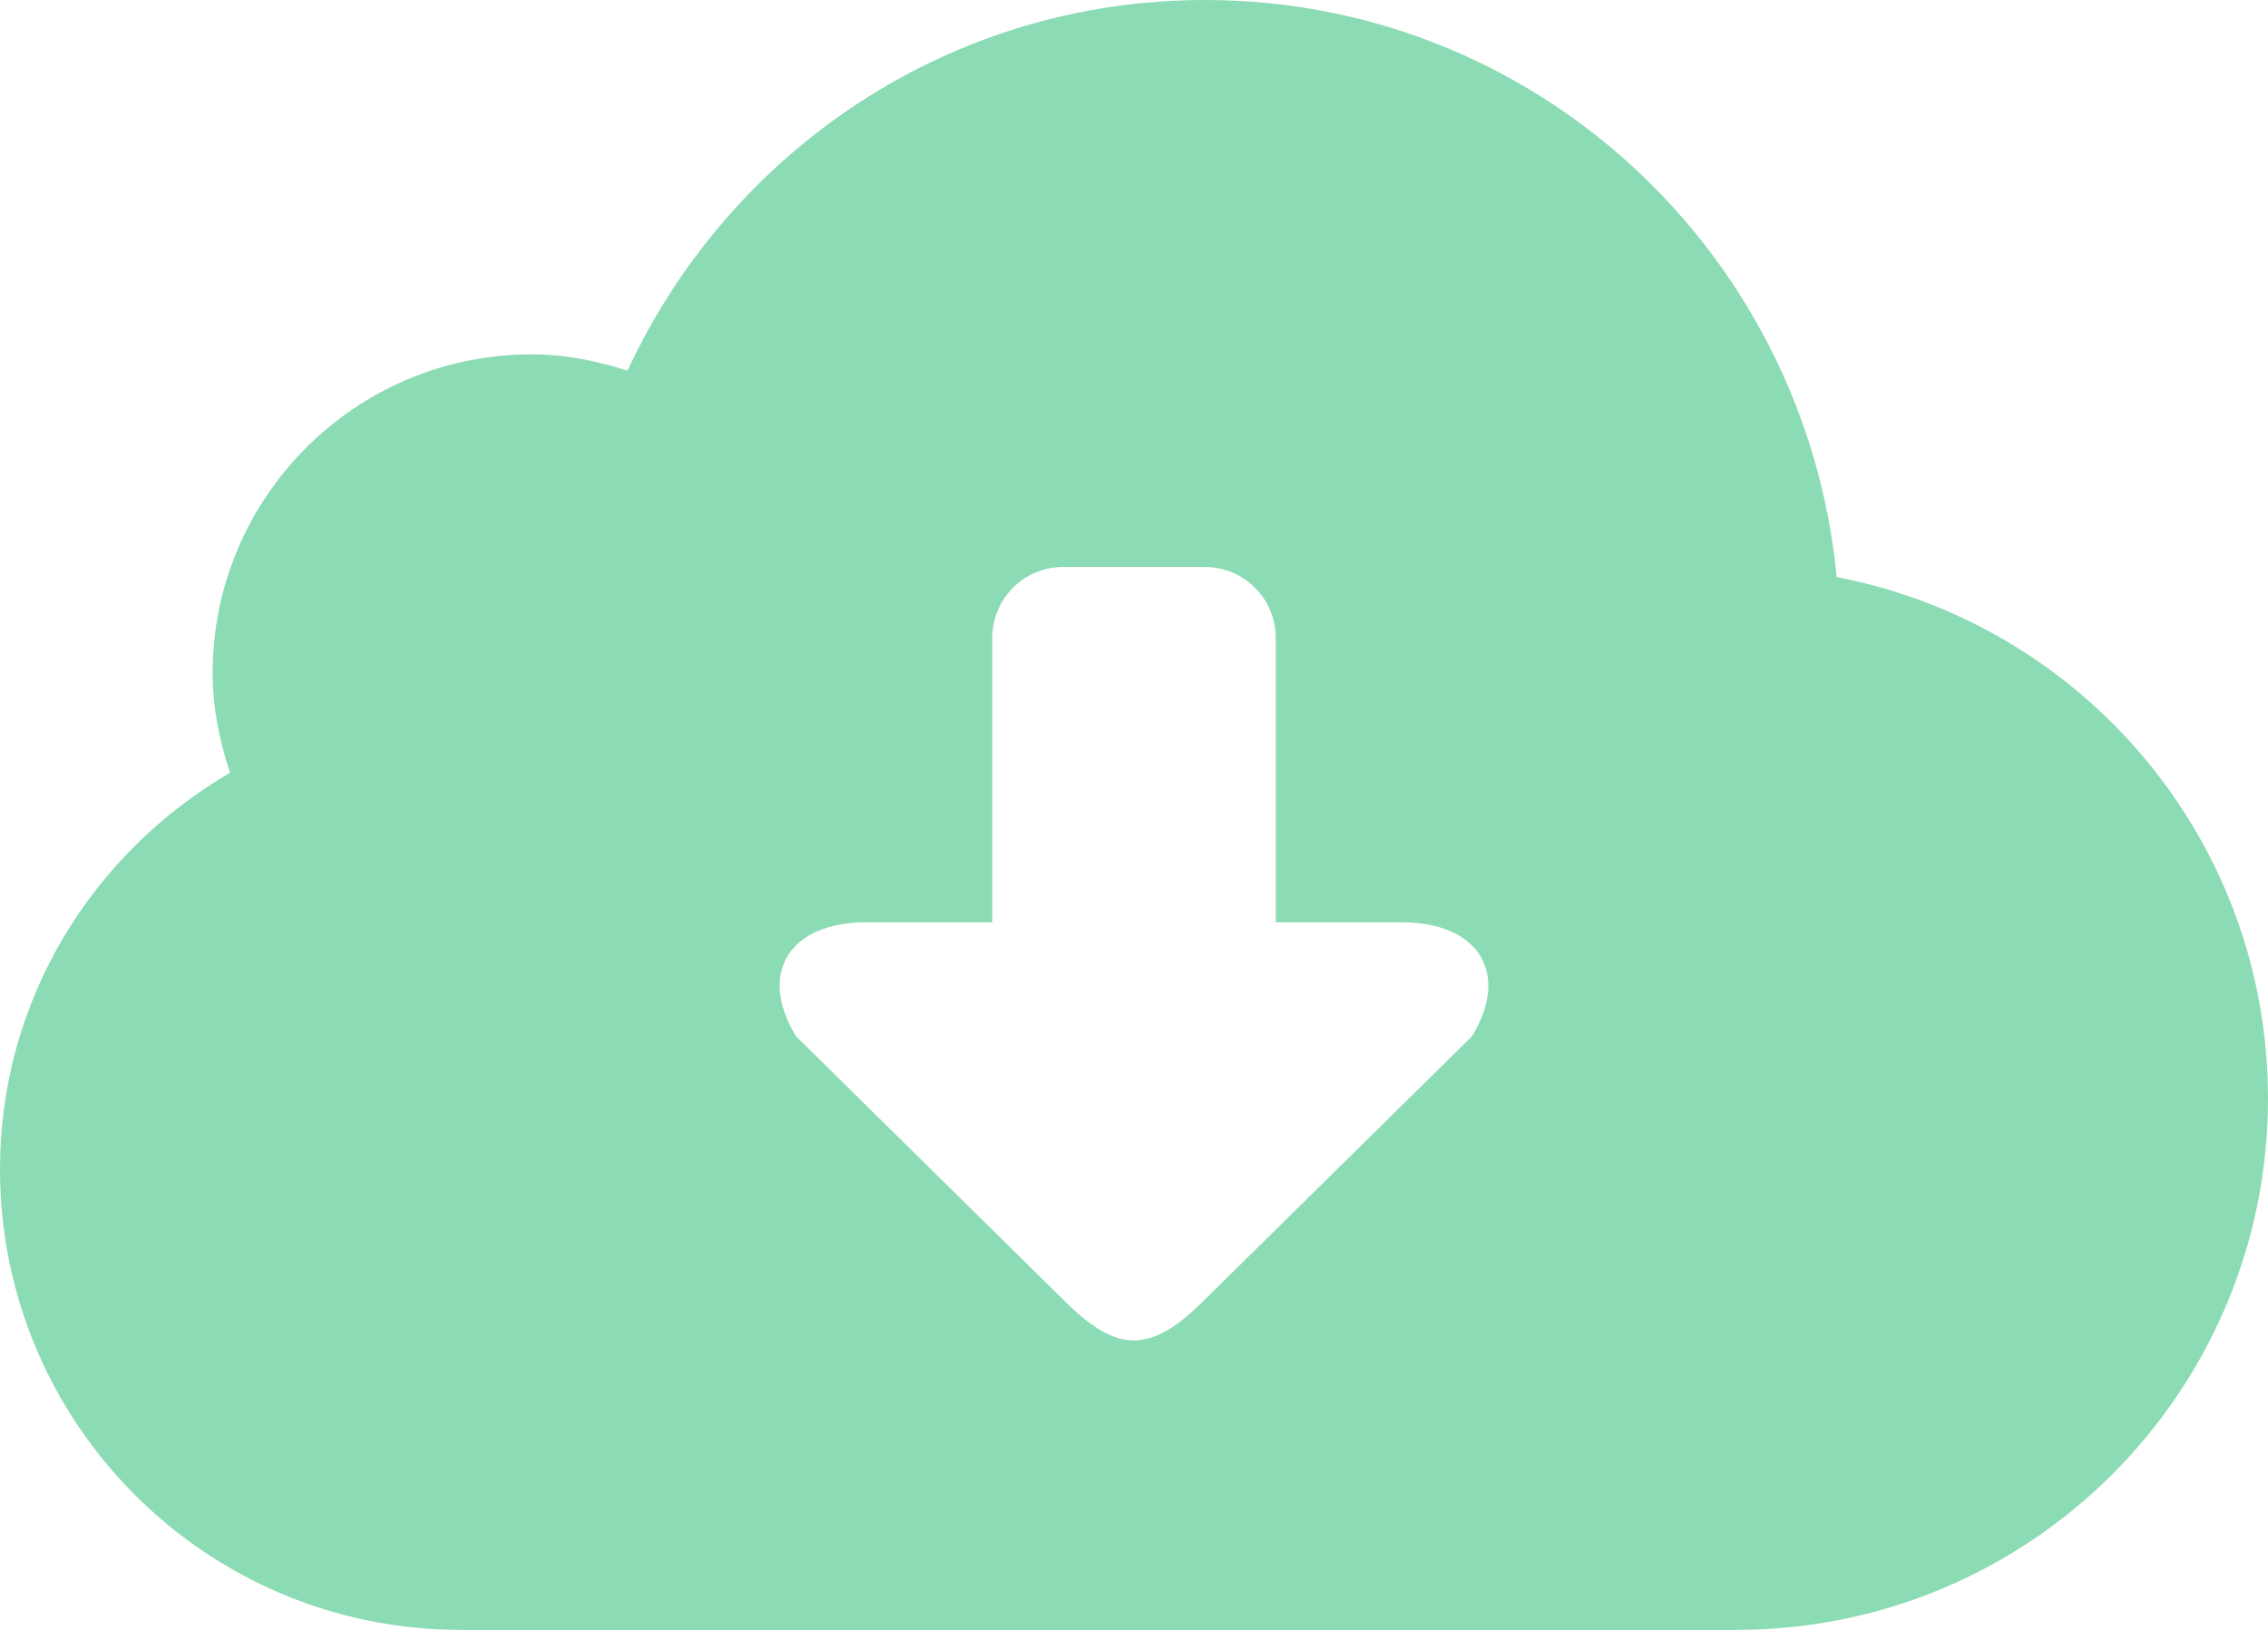
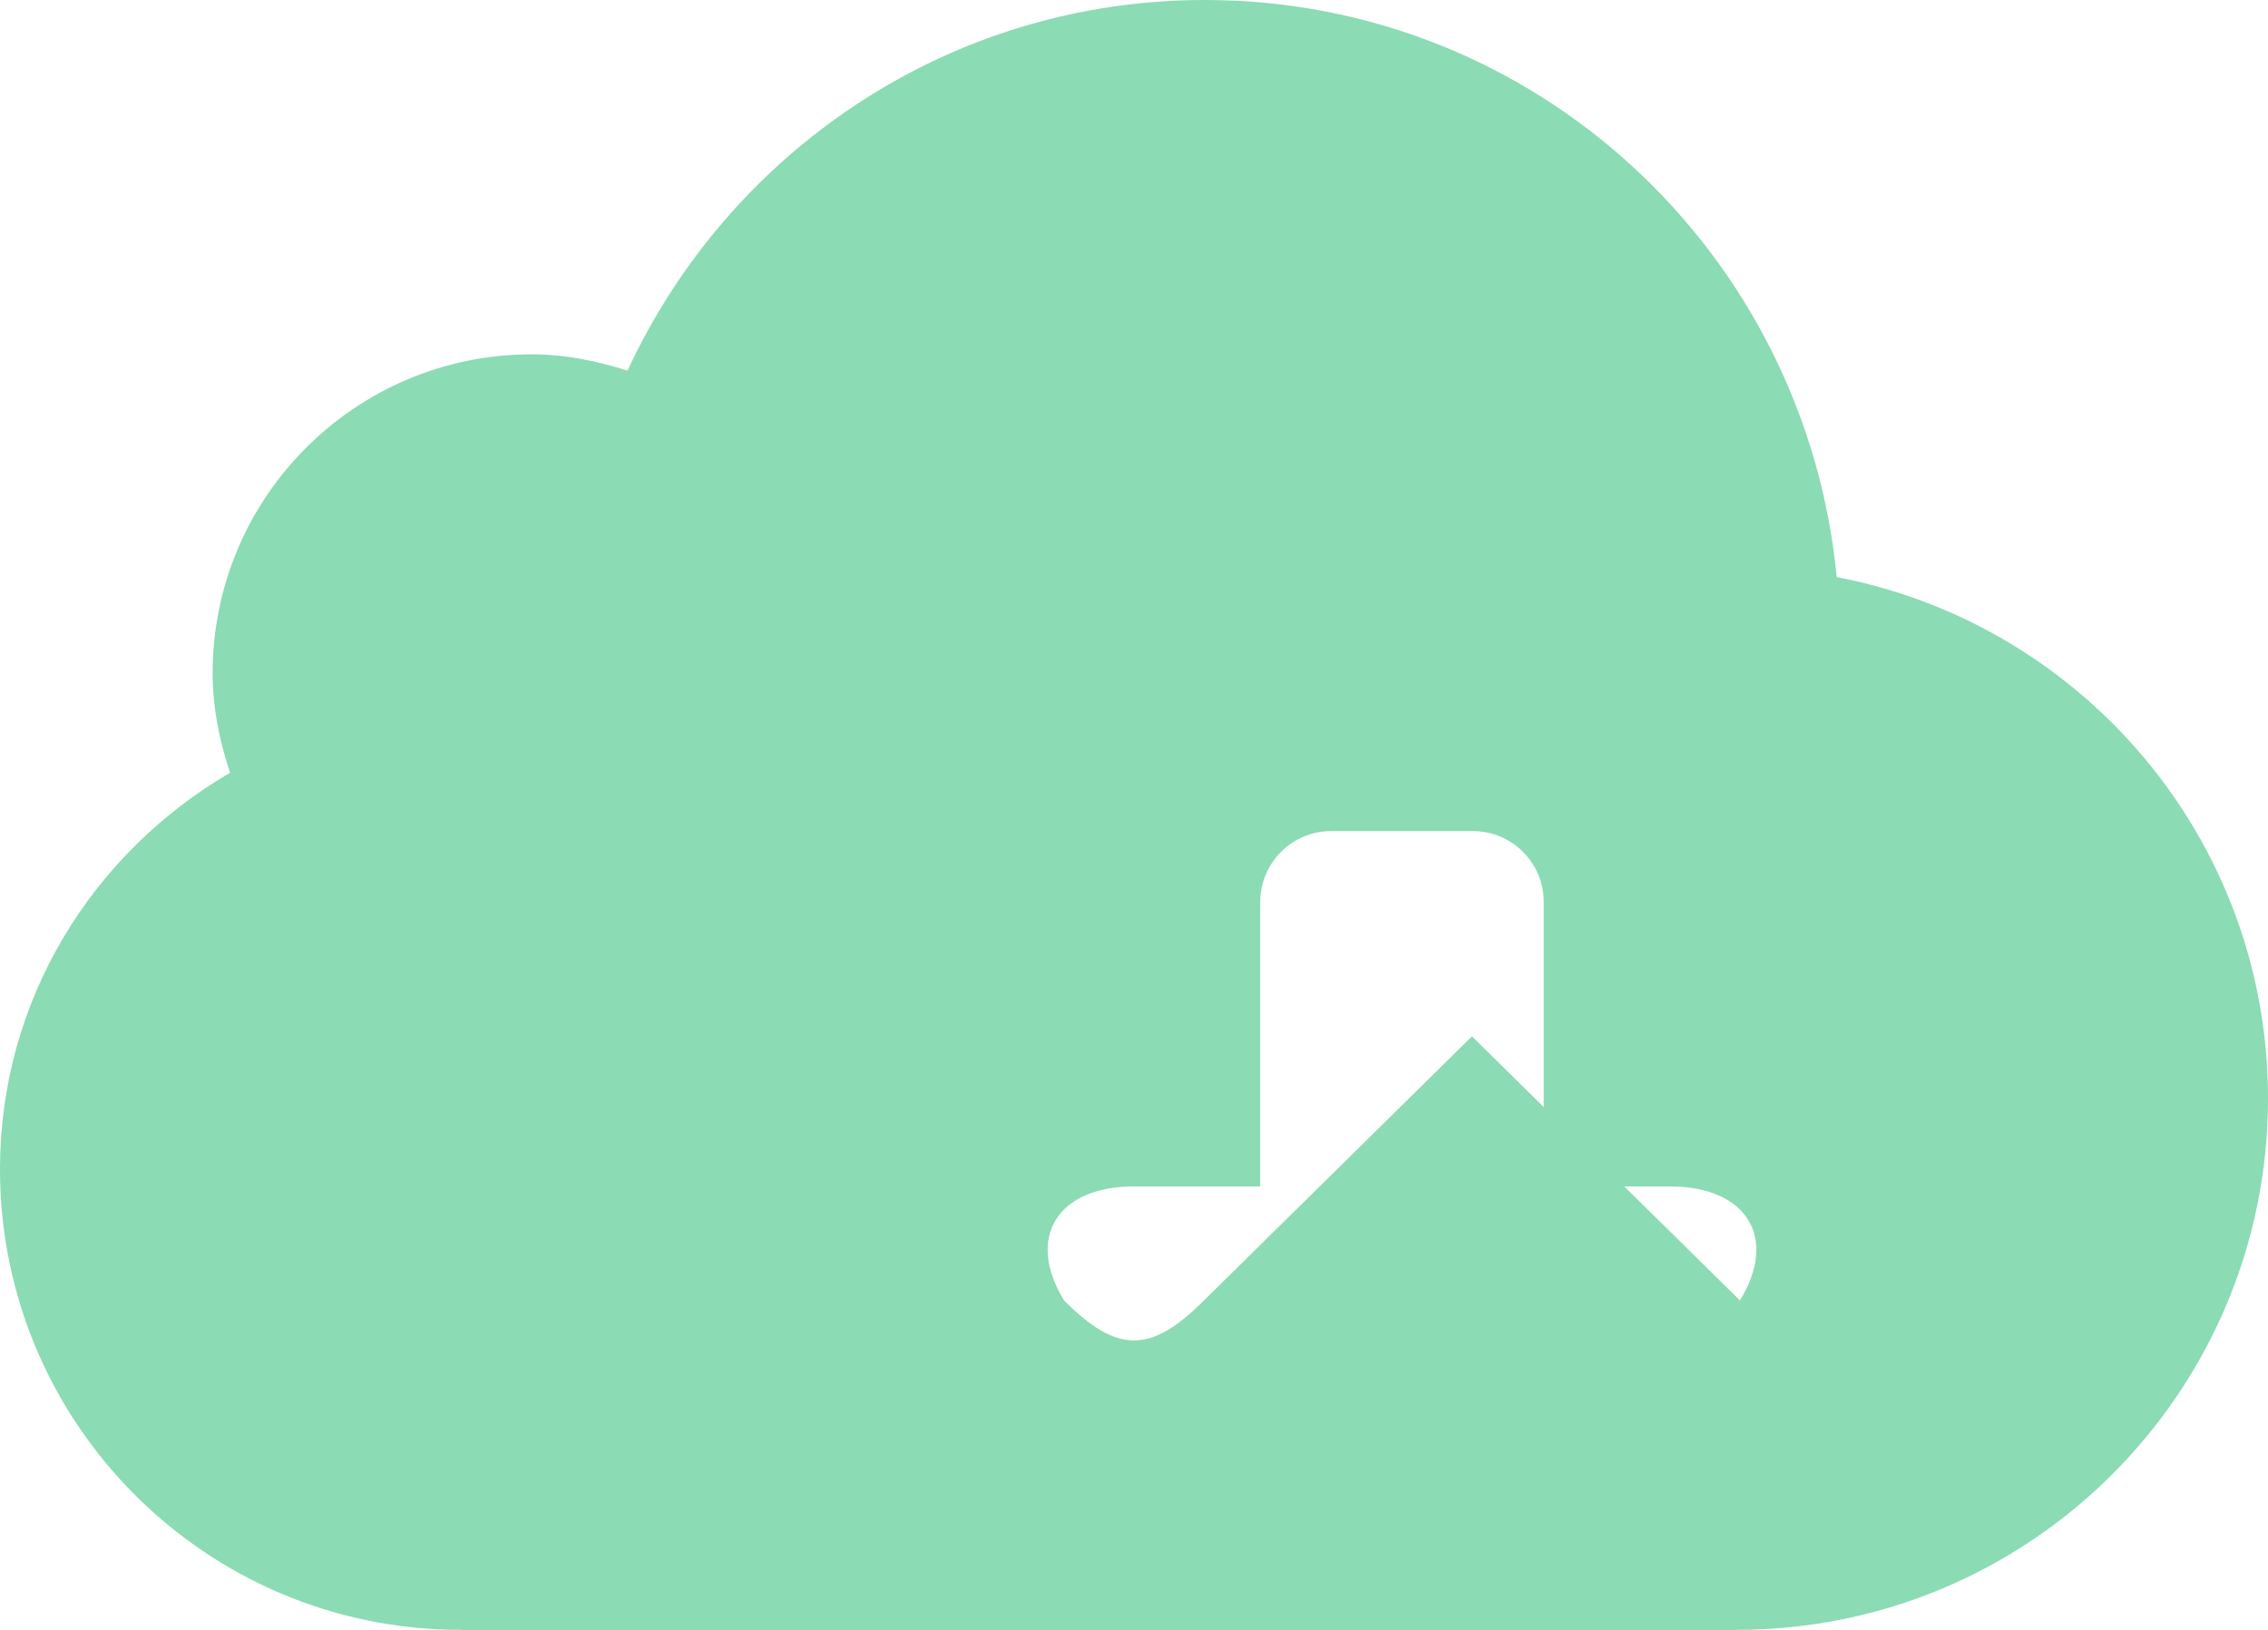
<svg xmlns="http://www.w3.org/2000/svg" width="31.998" height="23">
-   <path fill="#8bdbb4" d="M25.913 8.143c-.439-4.563-4.238-8.143-8.914-8.143-3.62 0-6.718 2.148-8.146 5.23-.431-.137-.878-.23-1.353-.23-2.485 0-4.5 2.016-4.5 4.5 0 .494.099.961.246 1.404-1.934 1.127-3.246 3.196-3.246 5.594 0 3.59 2.91 6.5 6.5 6.5v.002h18v-.002c4.143 0 7.498-3.357 7.498-7.5-.001-3.656-2.62-6.693-6.085-7.355zm-5.146 6.48l-3.781 3.727c-.763.765-1.233.74-1.974 0l-3.781-3.727c-.542-.885-.099-1.609.987-1.609h1.781v-4.012c0-.553.448-1.002 1-1.002h2c.553 0 1 .449 1 1.002v4.012h1.779c1.086 0 1.532.724.989 1.609z" />
+   <path fill="#8bdbb4" d="M25.913 8.143c-.439-4.563-4.238-8.143-8.914-8.143-3.62 0-6.718 2.148-8.146 5.23-.431-.137-.878-.23-1.353-.23-2.485 0-4.5 2.016-4.5 4.5 0 .494.099.961.246 1.404-1.934 1.127-3.246 3.196-3.246 5.594 0 3.59 2.91 6.5 6.5 6.5v.002h18v-.002c4.143 0 7.498-3.357 7.498-7.5-.001-3.656-2.62-6.693-6.085-7.355zm-5.146 6.48l-3.781 3.727c-.763.765-1.233.74-1.974 0c-.542-.885-.099-1.609.987-1.609h1.781v-4.012c0-.553.448-1.002 1-1.002h2c.553 0 1 .449 1 1.002v4.012h1.779c1.086 0 1.532.724.989 1.609z" />
</svg>